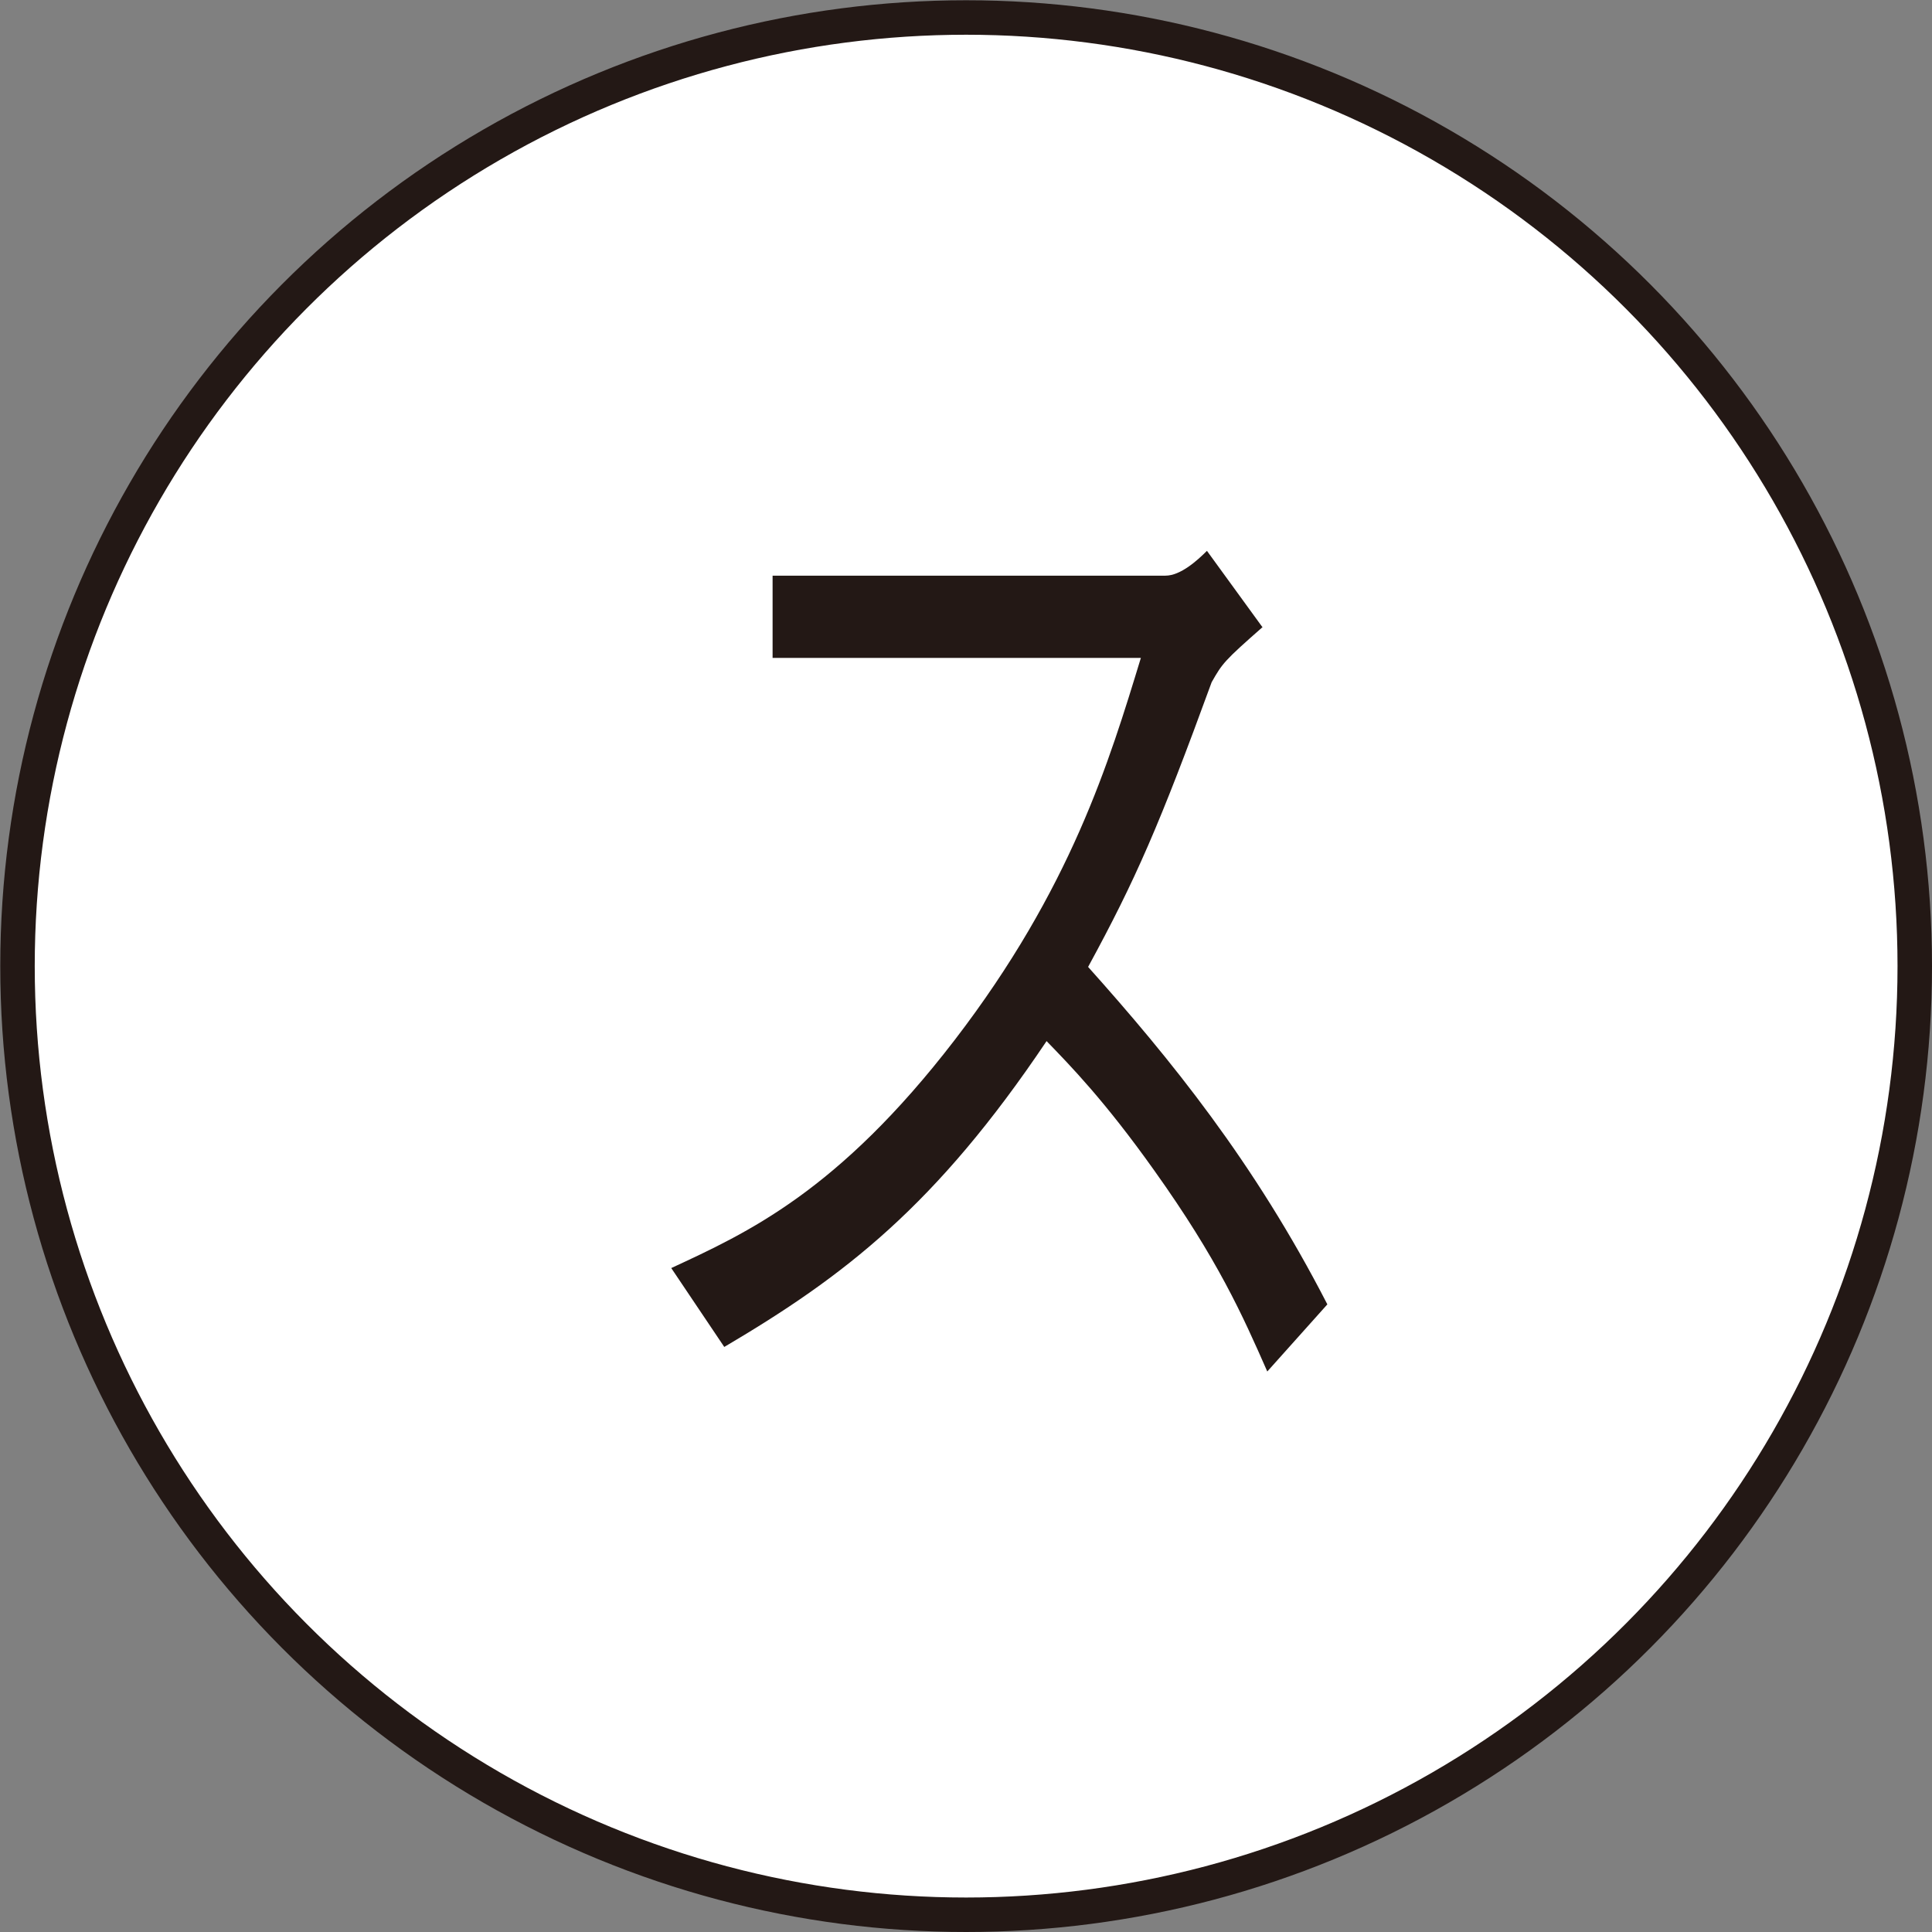
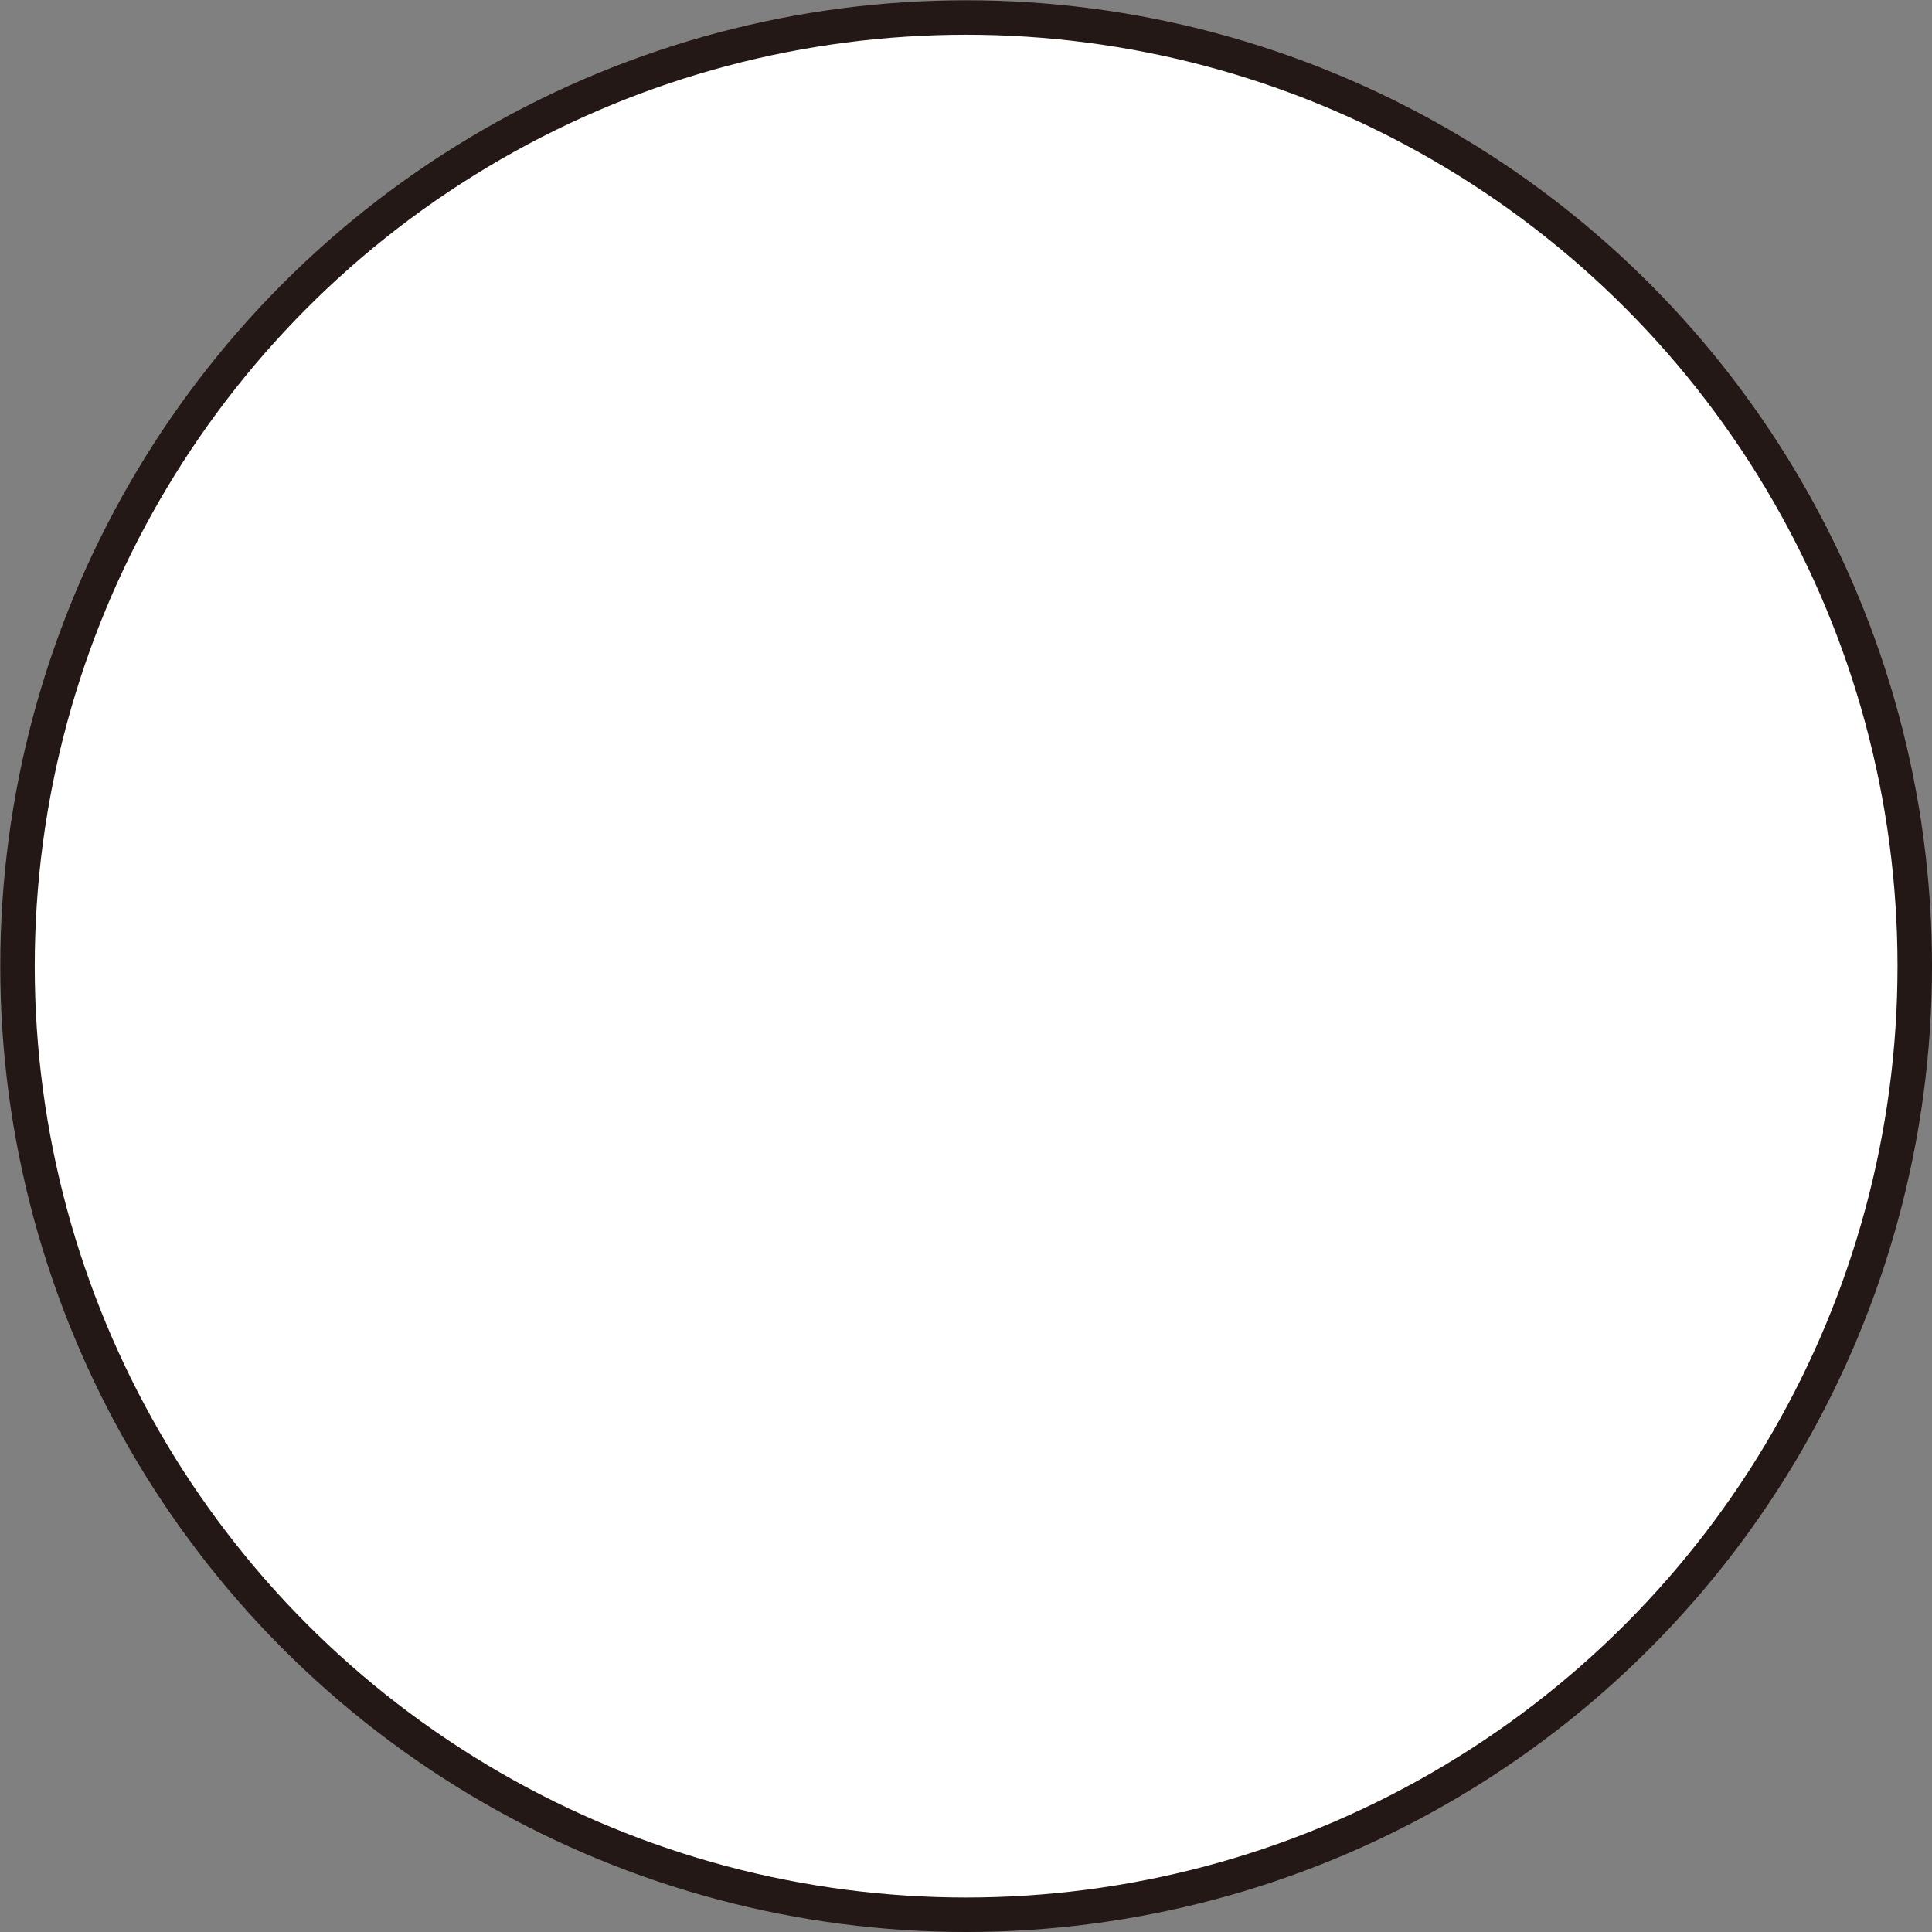
<svg xmlns="http://www.w3.org/2000/svg" id="a" viewBox="0 0 73.97 73.97">
  <rect x="0" y="0" width="73.97" height="73.97" fill="#808080" stroke="none" />
  <circle cx="36.99" cy="36.99" r="36.32" style="fill:#fff; stroke:#231815; stroke-miterlimit:10; stroke-width:1.32px;" />
-   <path d="m48.35,24c-1.49,1.31-1.55,1.4-1.96,2.12-1.99,5.45-2.91,7.56-4.73,10.9,3.14,3.51,6.36,7.47,9.16,12.92l-2.3,2.57c-.95-2.16-1.89-4.28-4.33-7.7-1.89-2.66-3.21-4.01-4.12-4.95-4.23,6.3-7.74,9-12.34,11.71l-2.03-3.02c2.91-1.35,6.39-2.93,10.85-8.73,4.46-5.81,5.92-10.67,7.13-14.63h-14.1v-3.15h15.04c.58,0,1.22-.58,1.59-.95l2.13,2.93Z" style="fill:#231815; stroke-width:0px;" />
</svg>